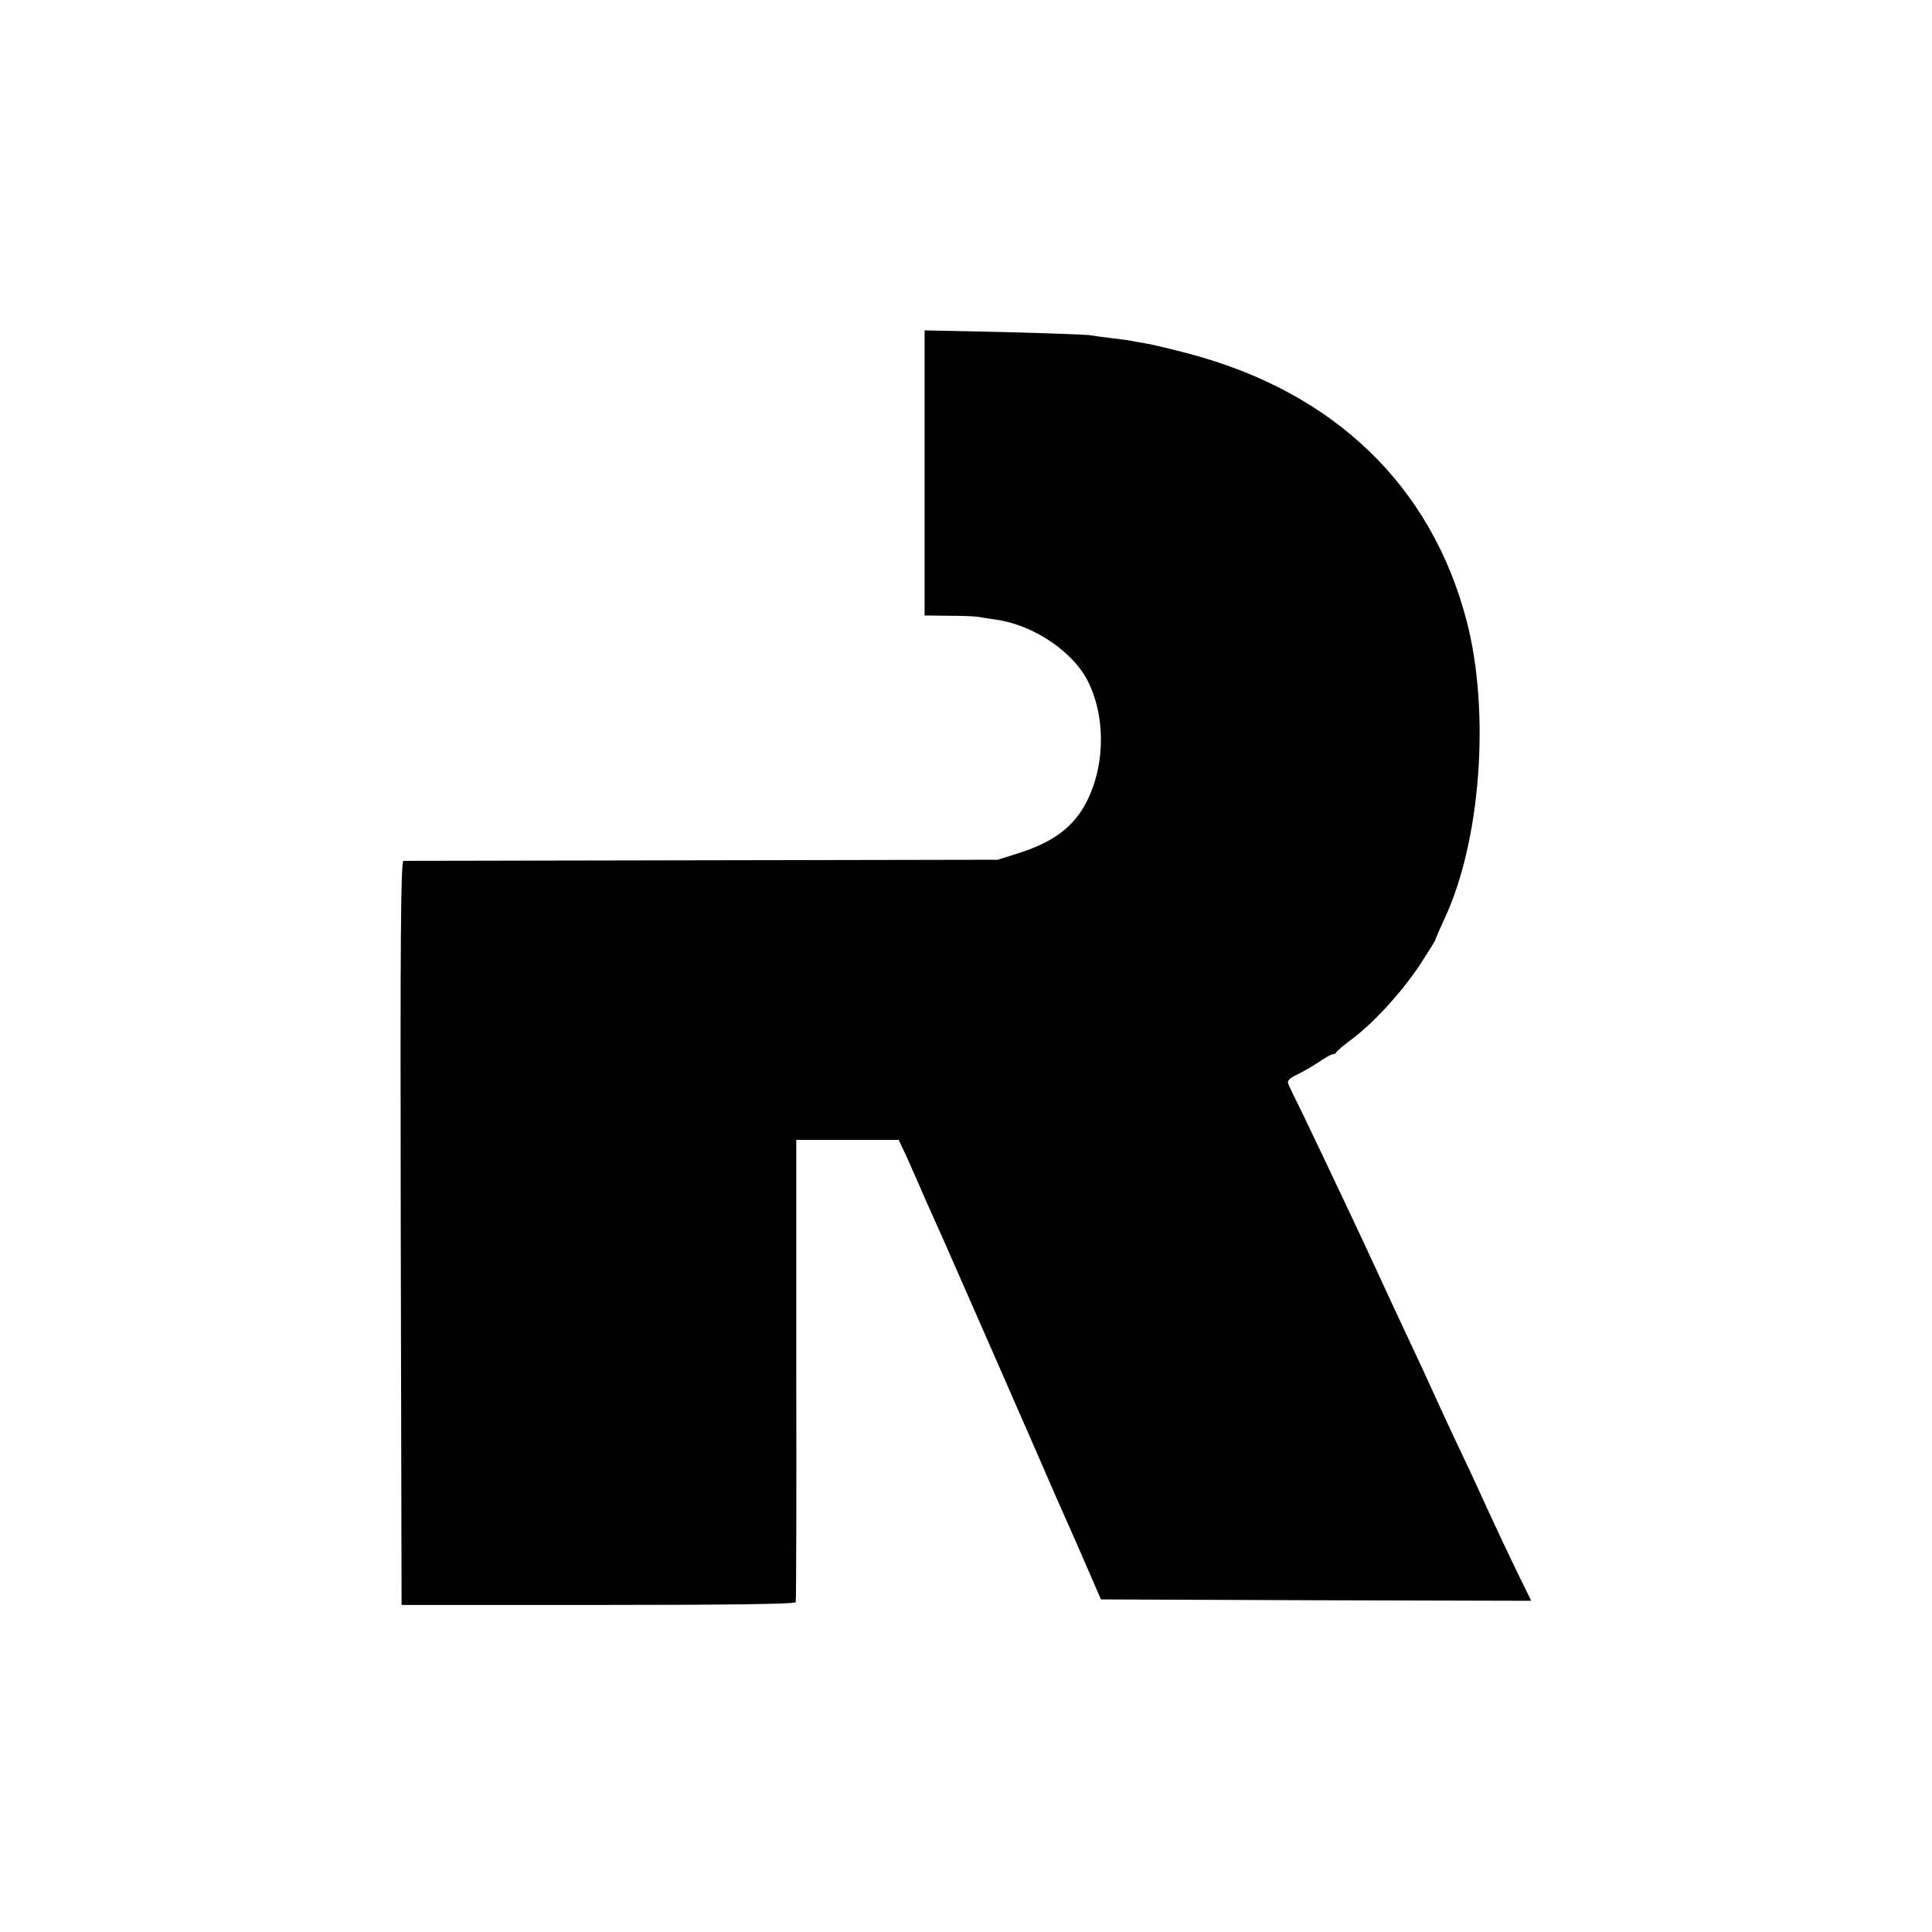
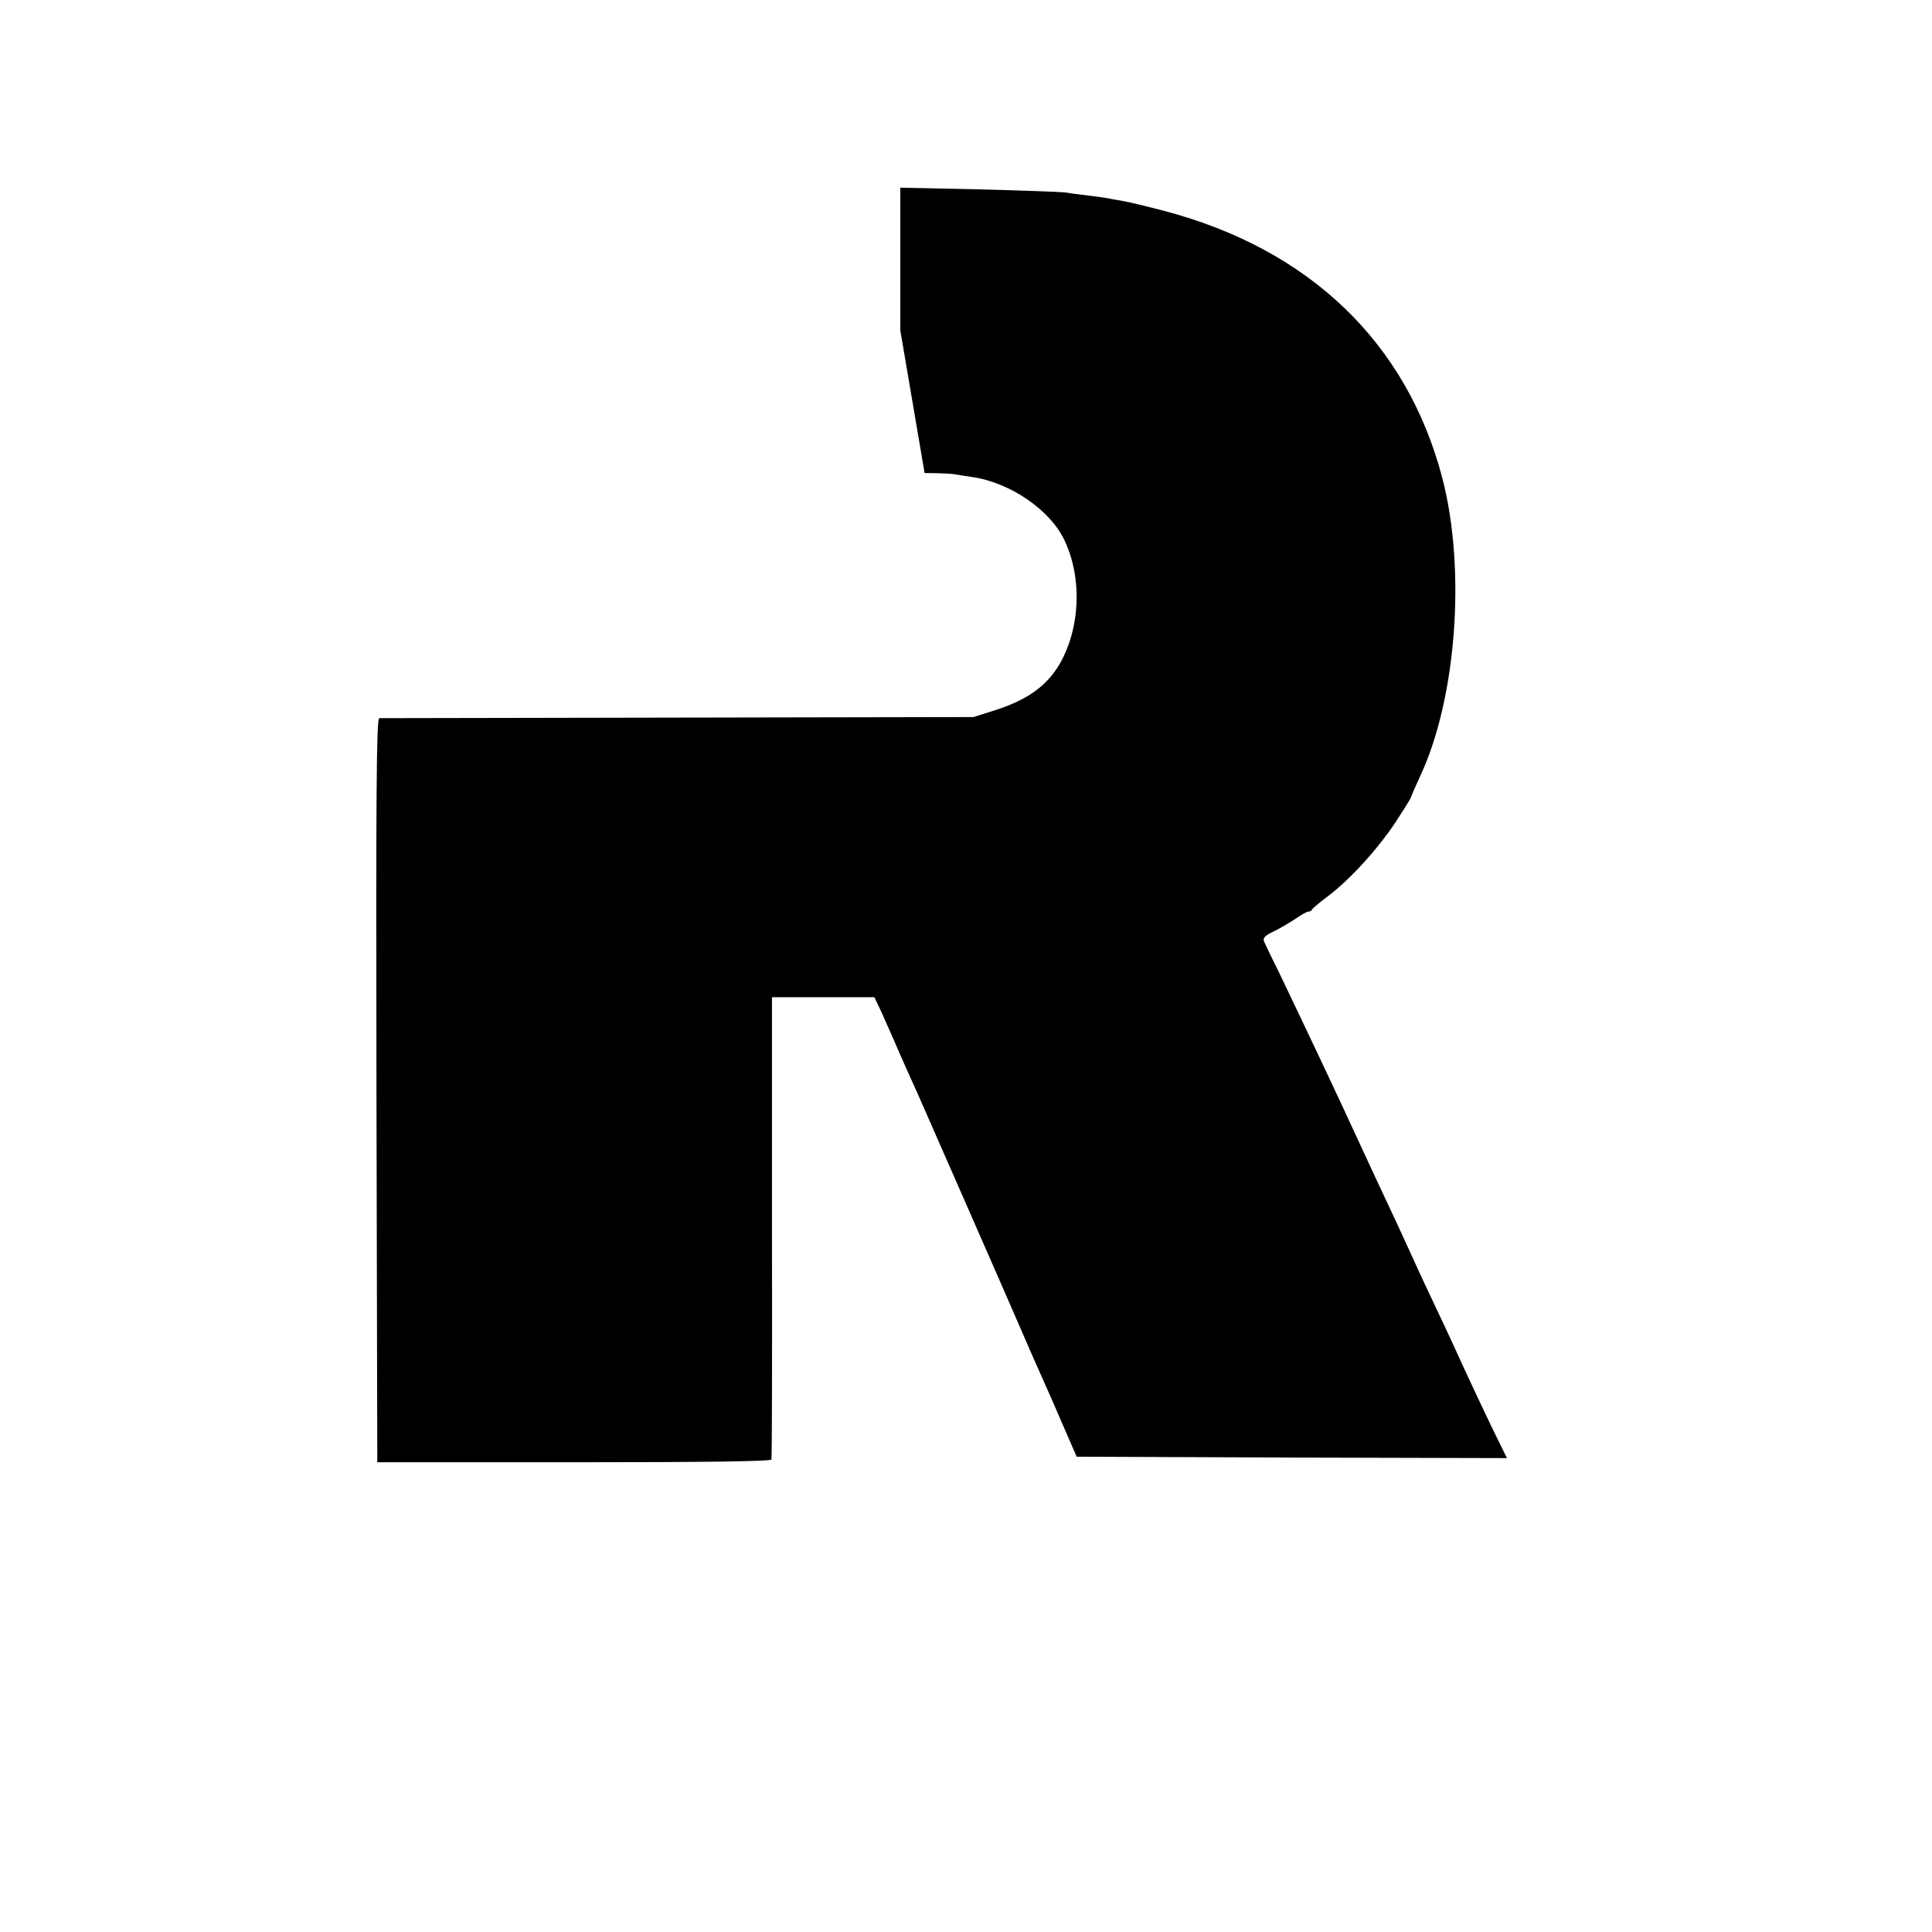
<svg xmlns="http://www.w3.org/2000/svg" version="1.0" width="700pt" height="700pt" viewBox="0 0 700 700" preserveAspectRatio="xMidYMid meet">
  <g transform="translate(0,700) scale(0.1,-0.1)" fill="#000000" stroke="none">
-     <path d="M3350 5286 l0 -516 88 -1 c48 0 96 -2 107 -4 11 -2 40 -7 63 -10 138 -19 285 -119 337 -230 65 -137 57 -320 -19 -450 -48 -80 -118 -129 -238 -167 l-73 -23 -1070 -2 c-588 -1 -1076 -2 -1083 -2 -10 -1 -12 -274 -10 -1348 l3 -1348 712 0 c467 0 714 3 716 10 2 6 3 385 2 842 l0 833 186 0 185 0 27 -57 c14 -32 44 -98 65 -148 22 -49 51 -115 65 -145 22 -50 314 -714 416 -950 23 -52 46 -104 51 -115 5 -11 32 -72 59 -135 l50 -115 779 -3 780 -2 -55 112 c-30 62 -74 156 -98 208 -24 52 -66 145 -95 205 -29 61 -74 157 -100 215 -26 58 -69 150 -95 205 -26 55 -71 152 -100 215 -70 153 -191 408 -283 600 -26 52 -50 102 -54 112 -5 12 2 20 30 34 20 9 56 30 79 45 23 16 46 29 51 29 6 0 12 3 14 8 2 4 29 27 60 50 80 61 178 169 243 267 30 46 55 86 55 89 0 2 15 37 34 78 131 280 166 748 80 1078 -128 491 -481 830 -1008 969 -61 16 -131 33 -156 37 -25 4 -47 8 -50 9 -3 1 -32 5 -65 9 -33 4 -73 9 -90 12 -16 2 -157 7 -312 11 l-283 6 0 -517z" />
+     <path d="M3350 5286 c48 0 96 -2 107 -4 11 -2 40 -7 63 -10 138 -19 285 -119 337 -230 65 -137 57 -320 -19 -450 -48 -80 -118 -129 -238 -167 l-73 -23 -1070 -2 c-588 -1 -1076 -2 -1083 -2 -10 -1 -12 -274 -10 -1348 l3 -1348 712 0 c467 0 714 3 716 10 2 6 3 385 2 842 l0 833 186 0 185 0 27 -57 c14 -32 44 -98 65 -148 22 -49 51 -115 65 -145 22 -50 314 -714 416 -950 23 -52 46 -104 51 -115 5 -11 32 -72 59 -135 l50 -115 779 -3 780 -2 -55 112 c-30 62 -74 156 -98 208 -24 52 -66 145 -95 205 -29 61 -74 157 -100 215 -26 58 -69 150 -95 205 -26 55 -71 152 -100 215 -70 153 -191 408 -283 600 -26 52 -50 102 -54 112 -5 12 2 20 30 34 20 9 56 30 79 45 23 16 46 29 51 29 6 0 12 3 14 8 2 4 29 27 60 50 80 61 178 169 243 267 30 46 55 86 55 89 0 2 15 37 34 78 131 280 166 748 80 1078 -128 491 -481 830 -1008 969 -61 16 -131 33 -156 37 -25 4 -47 8 -50 9 -3 1 -32 5 -65 9 -33 4 -73 9 -90 12 -16 2 -157 7 -312 11 l-283 6 0 -517z" />
  </g>
</svg>